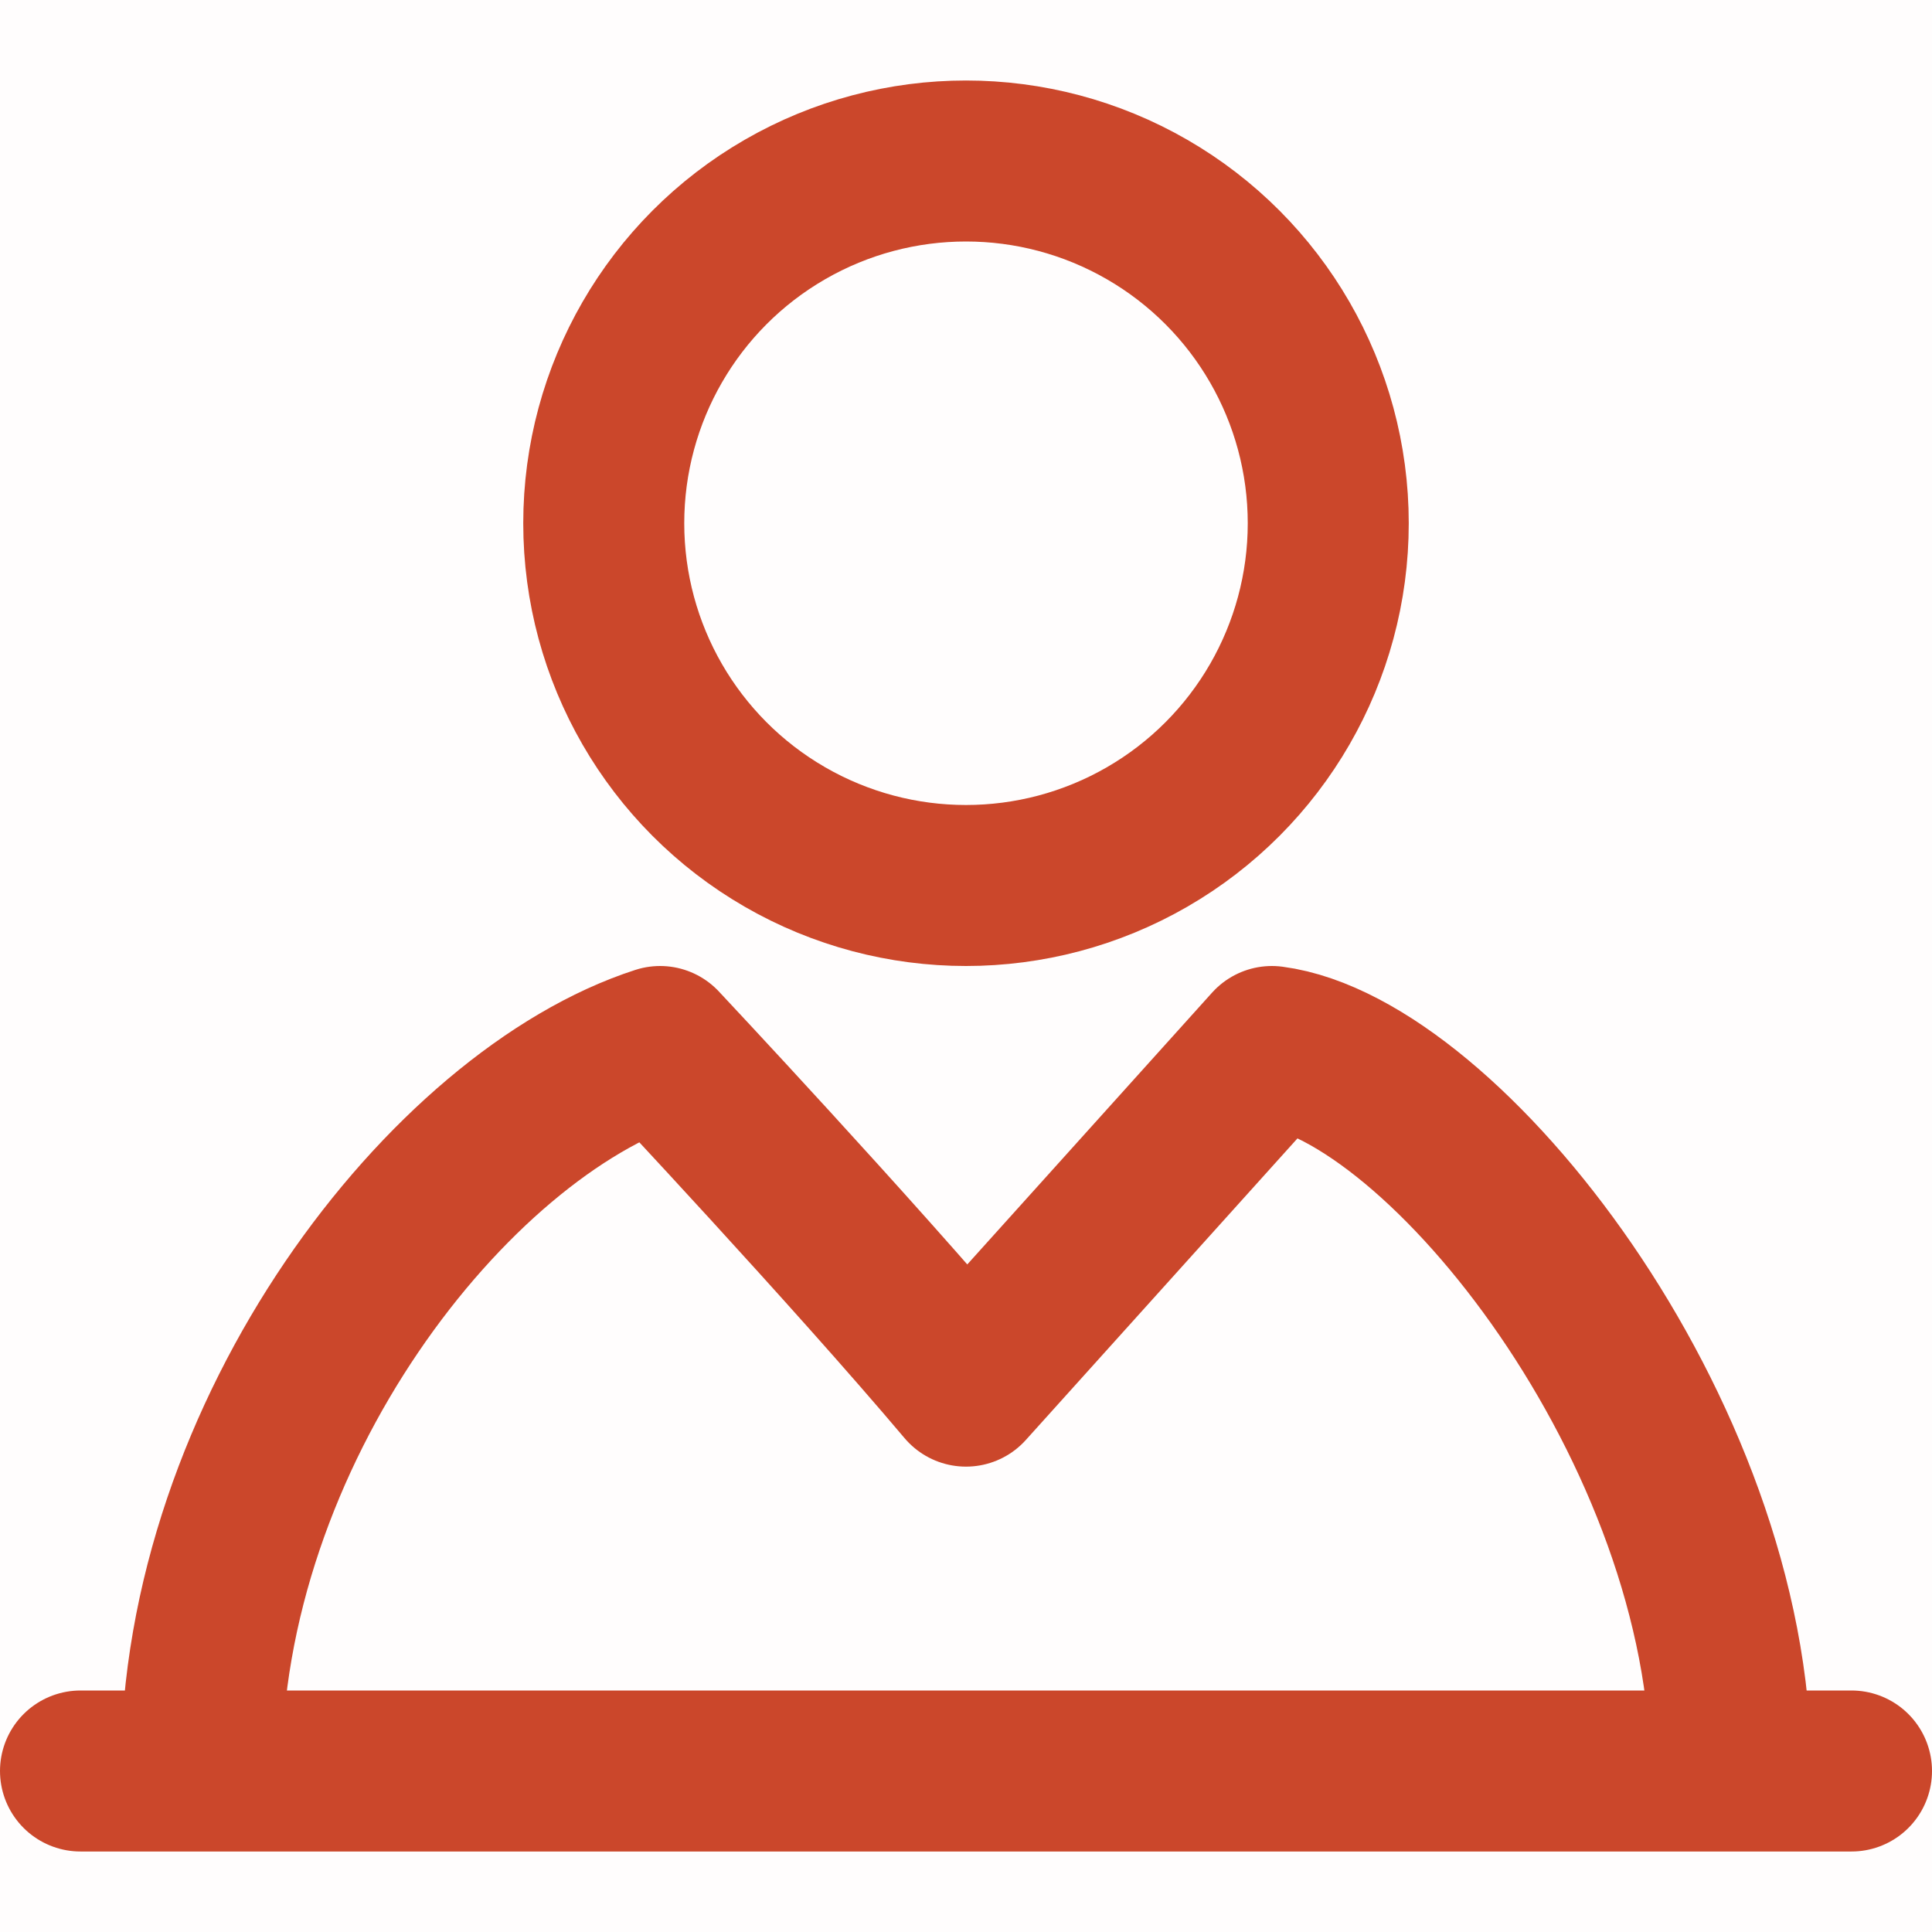
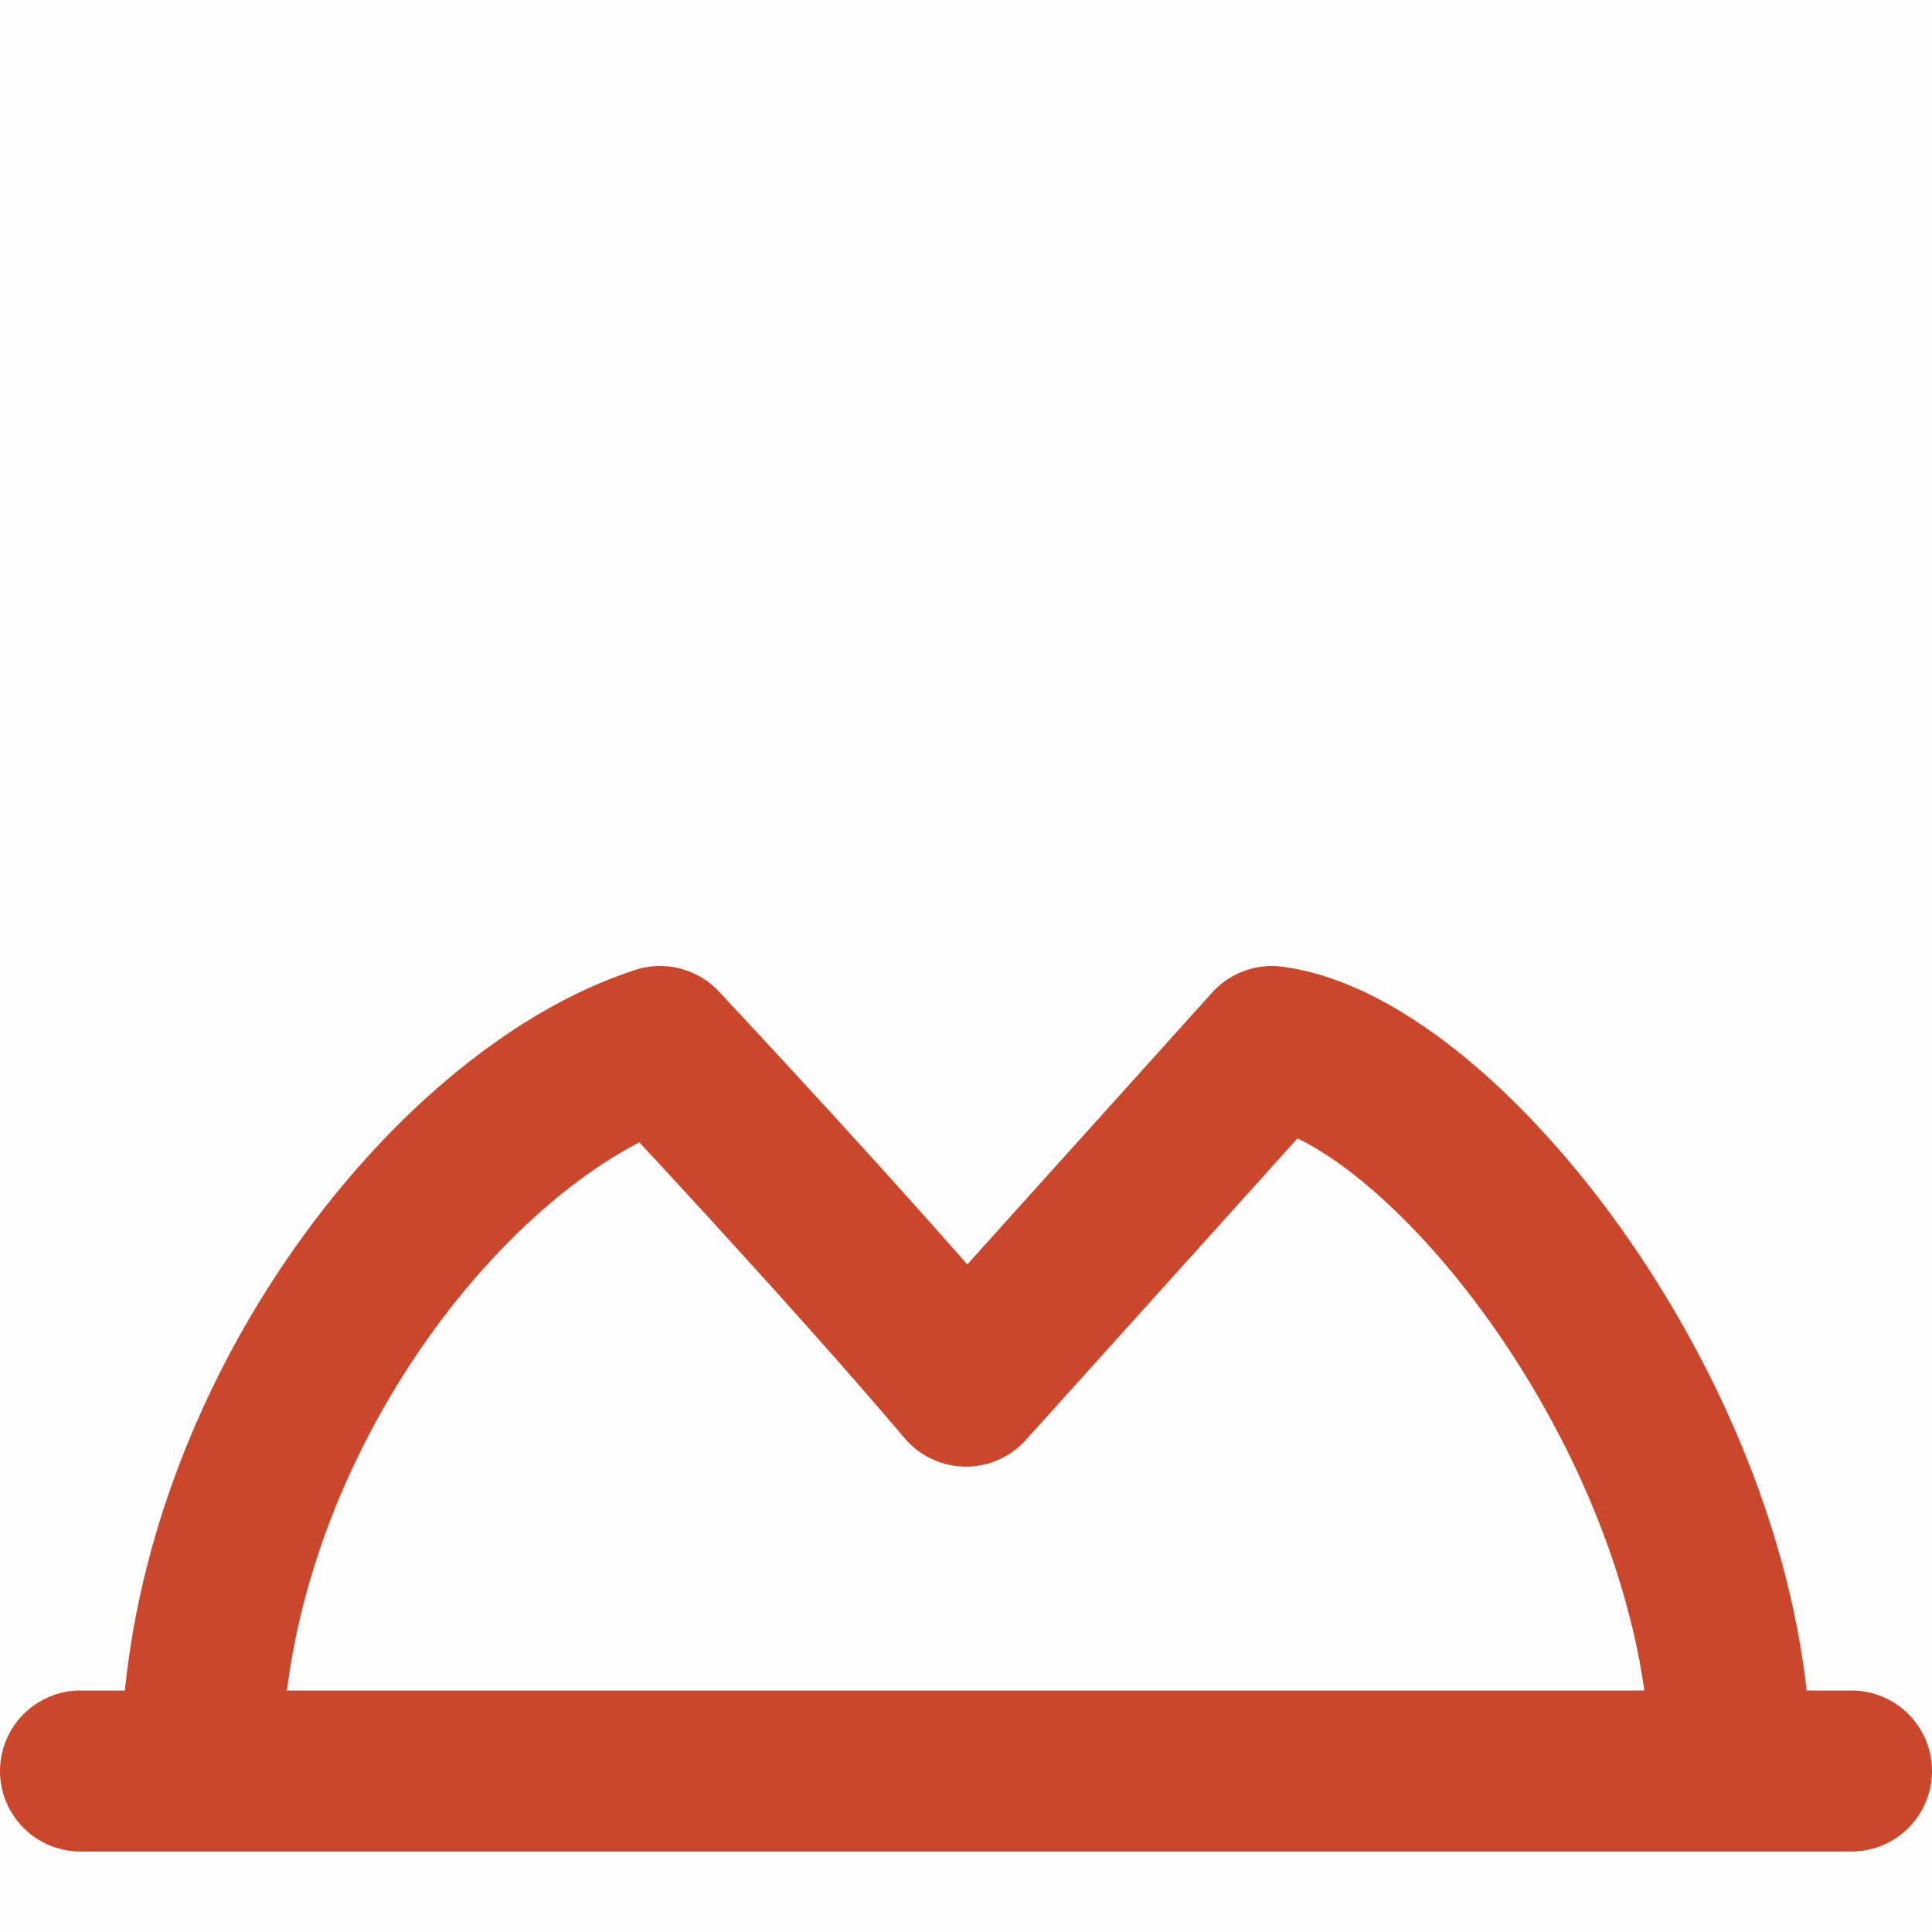
<svg xmlns="http://www.w3.org/2000/svg" viewBox="0 0 48 48" width="37" height="37" style="border-color: rgba(187,187,187,1);border-width: 0;border-style: solid" filter="none">
  <g>
    <rect width="48" height="48" fill="rgba(203,71,43,1)" fill-opacity="0.01" stroke="none" />
-     <circle cx="24" cy="13" r="9" fill="none" stroke="rgba(203,71,43,1)" stroke-width="4" stroke-linejoin="round" />
    <path d="M5 44C5 35.562 11.175 27.688 16.4 26C16.4 26 21.15 31.062 24 34.438L31.6 26C35.875 26.562 43 35.562 43 44" stroke="rgba(203,71,43,1)" stroke-width="4" stroke-linejoin="round" fill="none" />
    <path d="M2 44L46 44" stroke="rgba(203,71,43,1)" stroke-width="4" stroke-linecap="round" stroke-linejoin="round" fill="none" />
  </g>
</svg>